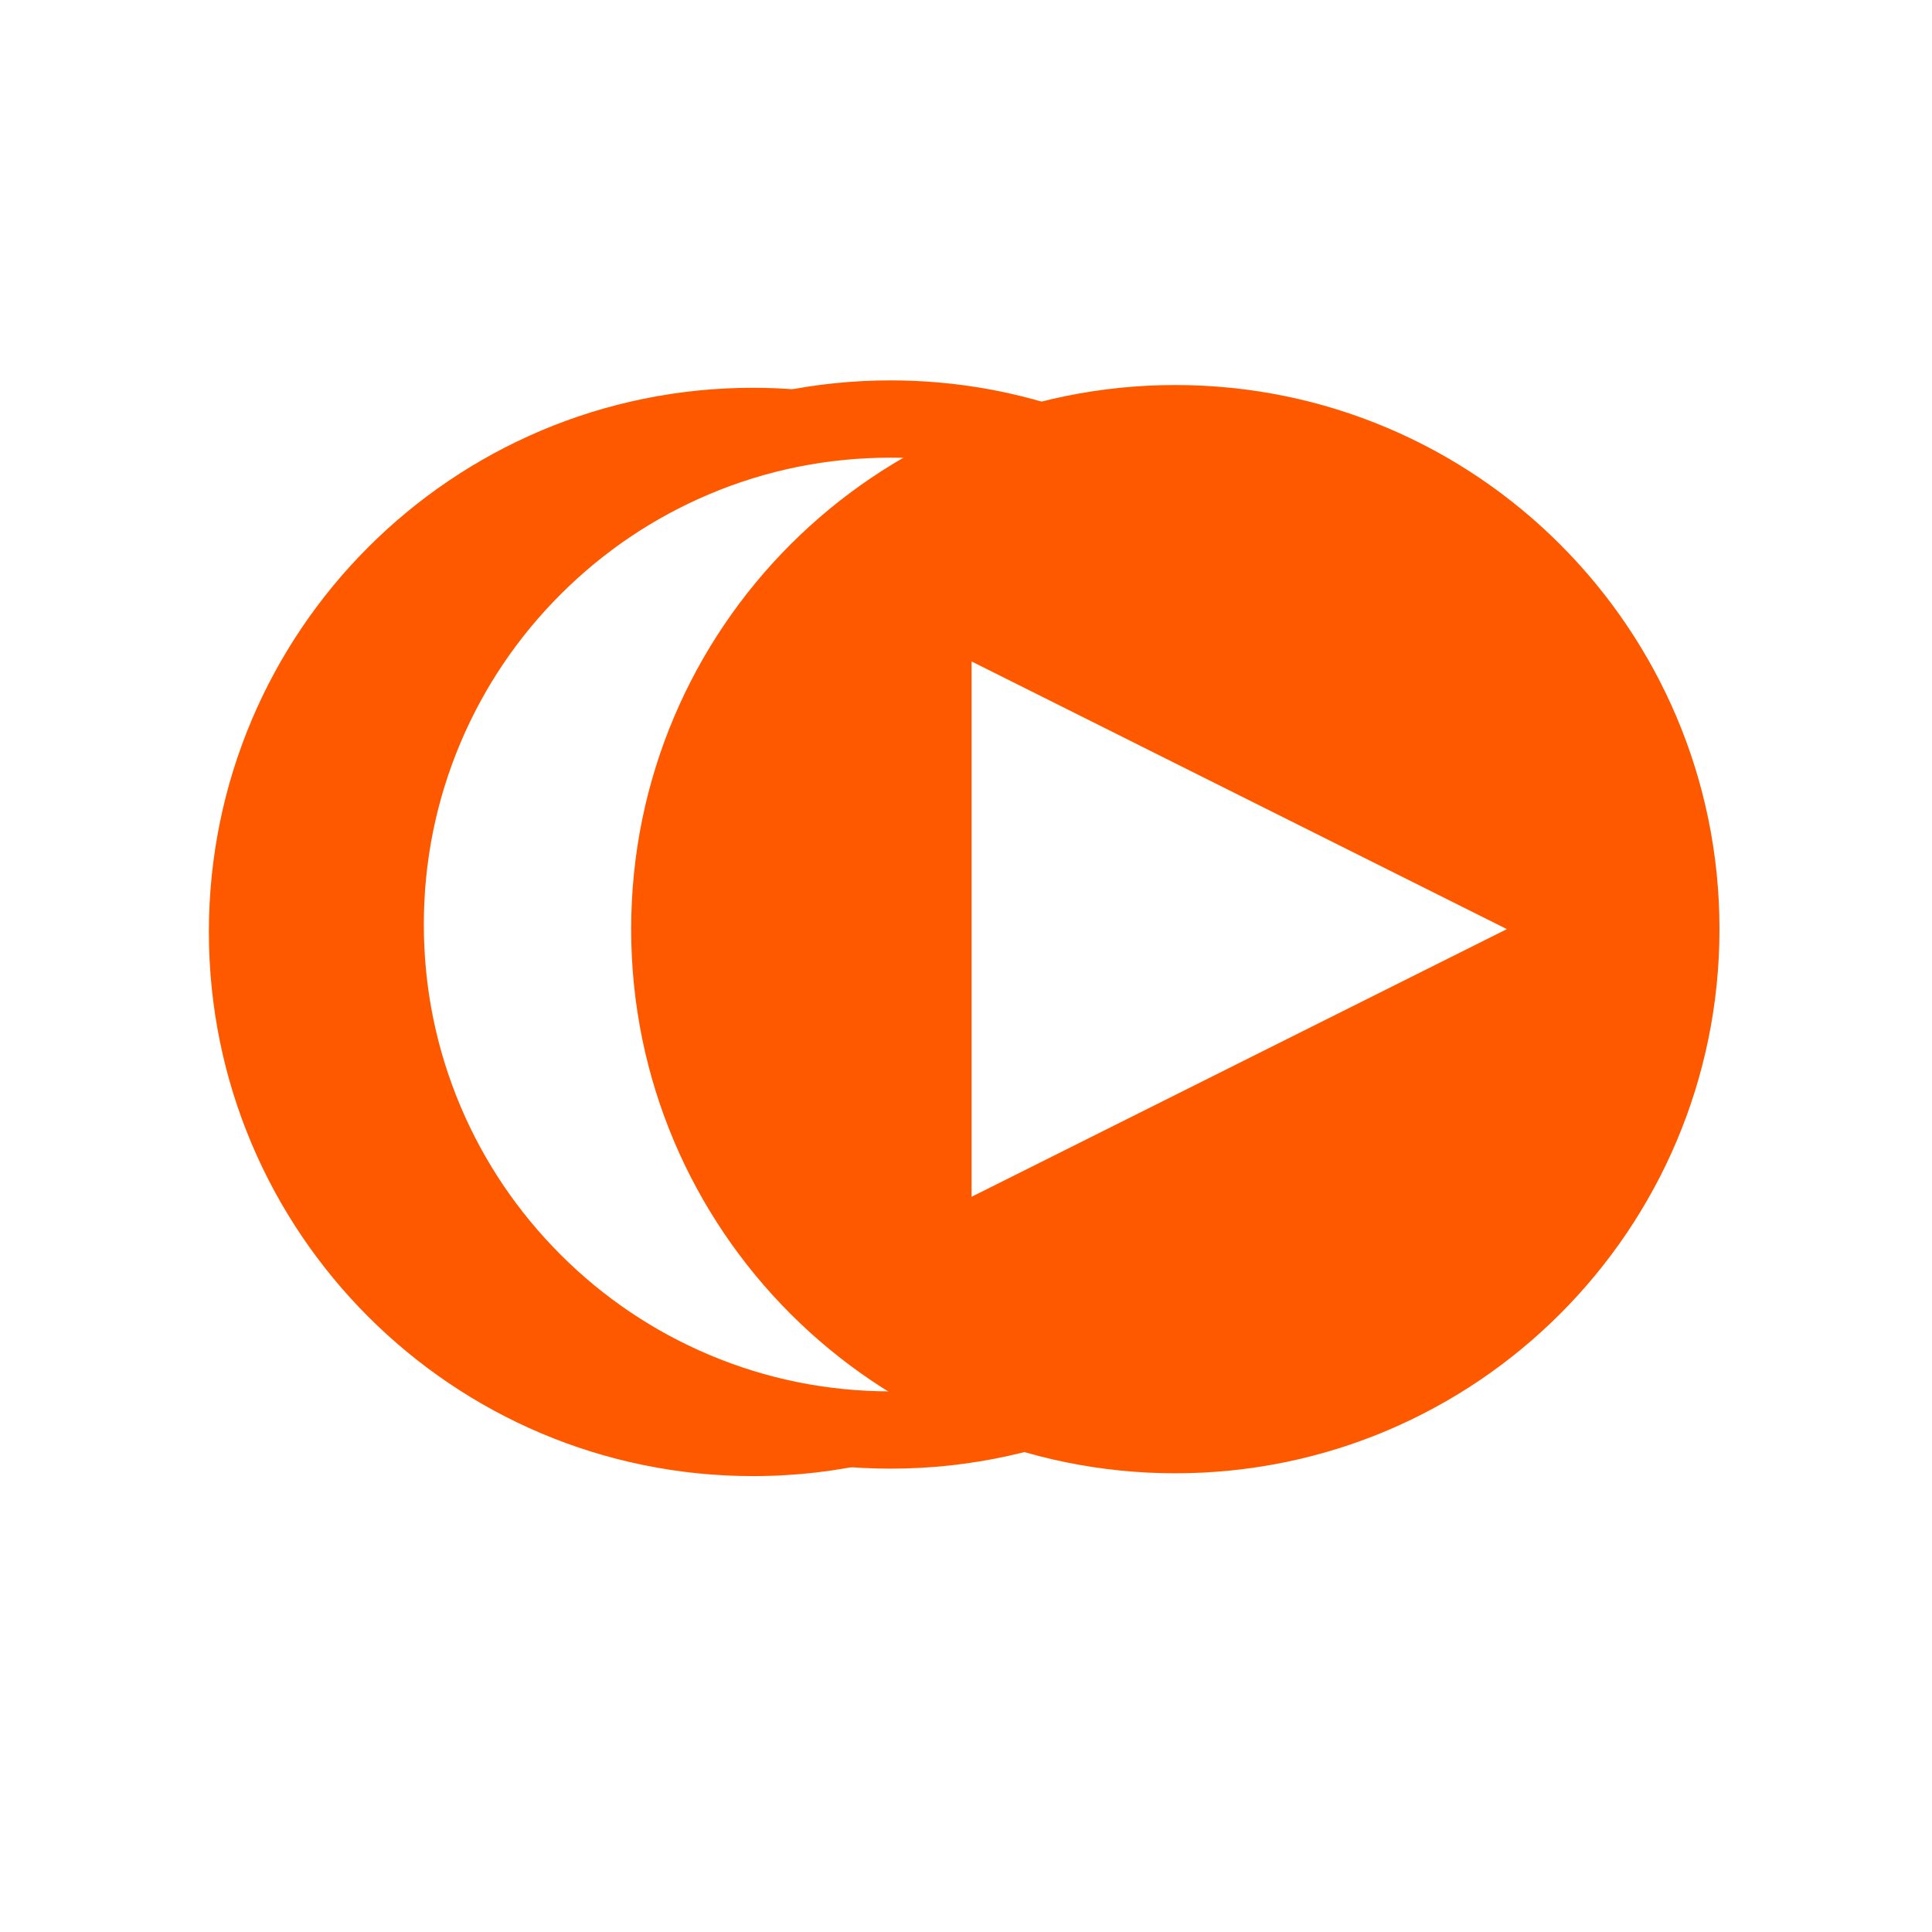
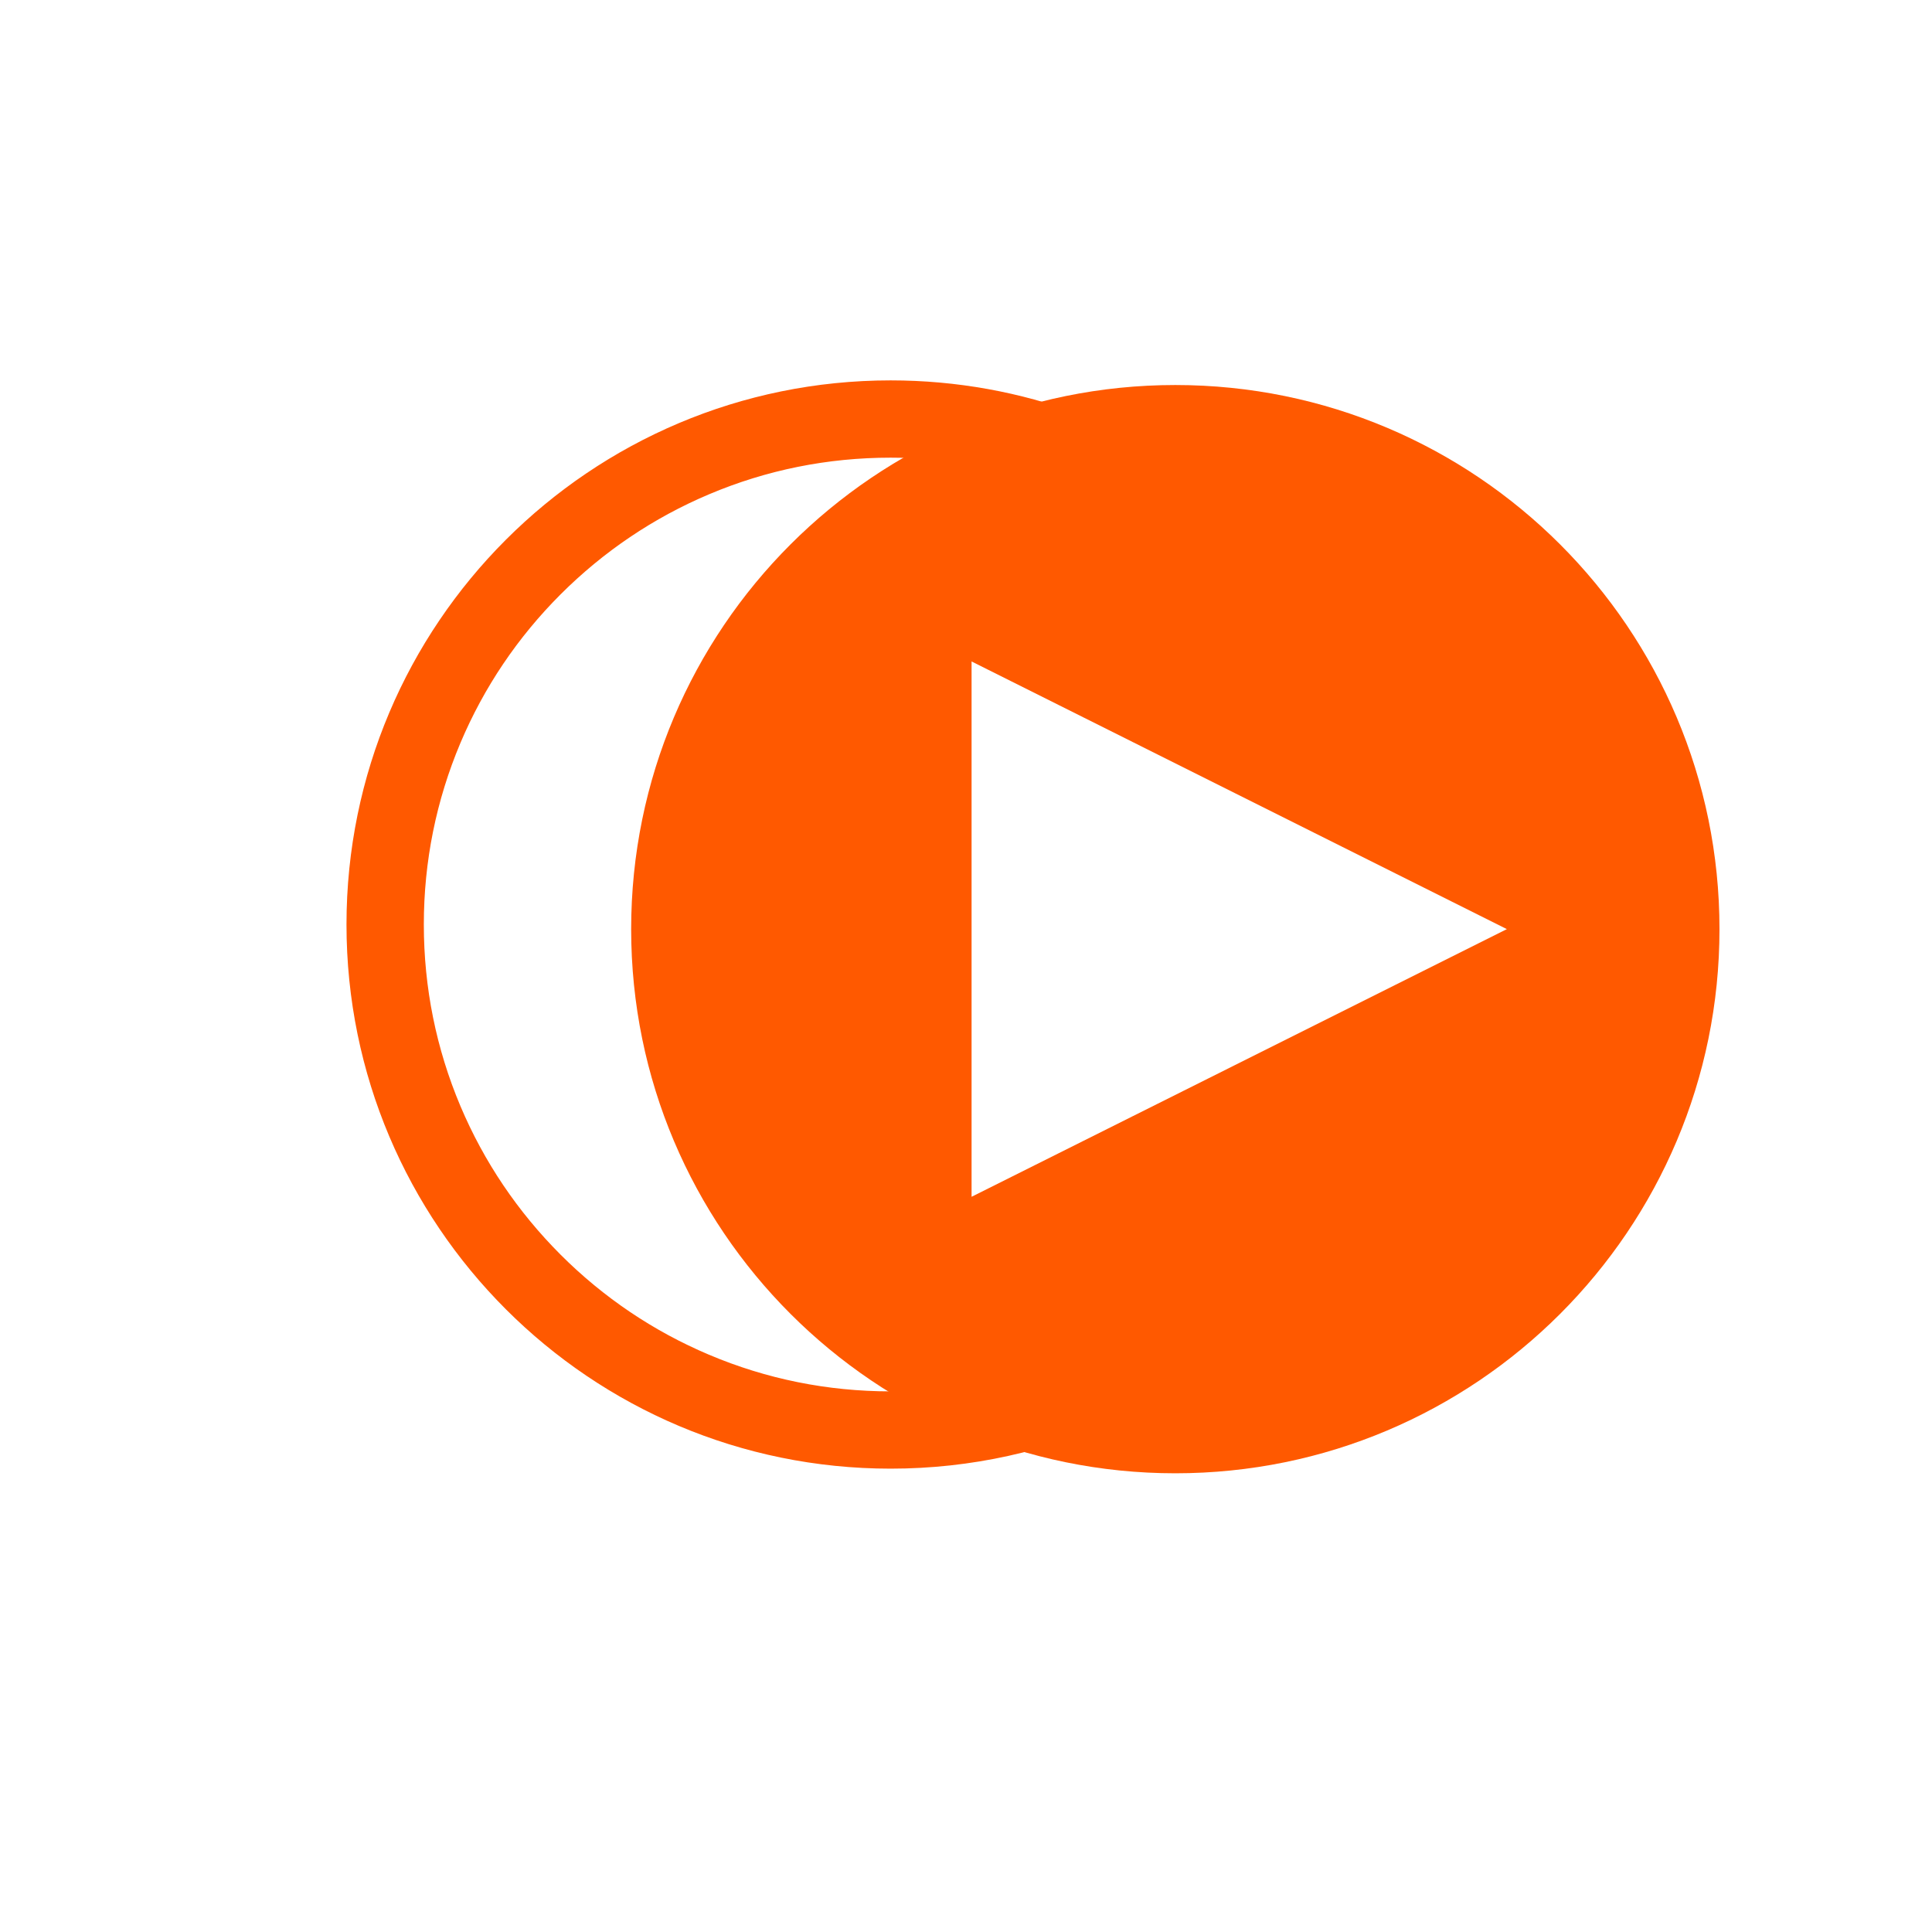
<svg xmlns="http://www.w3.org/2000/svg" width="35" height="35" viewBox="0 0 35 35" fill="none">
  <path d="M16.135 8.291C17.144 8.291 18.13 8.466 19.067 8.812C19.971 9.146 20.808 9.631 21.552 10.253C22.096 10.707 22.788 11.196 23.519 11.714C24.671 12.53 25.976 13.454 26.953 14.415C27.88 15.328 28.35 16.113 28.35 16.748C28.35 16.956 28.233 17.423 27.446 18.228C26.754 18.936 25.814 19.637 24.905 20.316C23.953 21.026 23.053 21.698 22.455 22.37C21.668 23.253 20.726 23.95 19.656 24.441C18.549 24.948 17.365 25.206 16.136 25.206C14.993 25.206 13.886 24.983 12.844 24.542C11.837 24.116 10.932 23.506 10.155 22.729C9.378 21.951 8.768 21.047 8.342 20.04C7.902 18.998 7.678 17.891 7.678 16.748C7.678 15.606 7.902 14.499 8.342 13.457C8.768 12.45 9.378 11.545 10.155 10.768C10.933 9.991 11.837 9.381 12.844 8.955C13.886 8.514 14.993 8.291 16.136 8.291M16.135 6.891C10.691 6.891 6.277 11.304 6.277 16.748C6.277 22.193 10.691 26.606 16.135 26.606C19.064 26.606 21.694 25.329 23.499 23.301C25.05 21.56 29.75 19.264 29.75 16.749C29.75 13.707 24.615 10.987 22.449 9.179C20.739 7.751 18.537 6.891 16.135 6.891V6.891Z" fill="#FF5900" />
  <path d="M21.292 6.975C15.848 6.975 11.434 11.388 11.434 16.832C11.434 22.277 15.848 26.69 21.292 26.69C26.736 26.69 31.15 22.277 31.15 16.832C31.15 11.388 26.736 6.975 21.292 6.975ZM17.601 21.681V11.983L27.298 16.832L17.601 21.681Z" fill="#FF5900" />
-   <path d="M7.642 16.749C7.642 12.085 10.881 8.178 15.232 7.154C14.714 7.07 14.183 7.025 13.642 7.025C8.197 7.025 3.784 11.439 3.784 16.883C3.784 22.327 8.197 26.741 13.642 26.741C14.422 26.741 15.181 26.65 15.909 26.478C11.221 25.718 7.642 21.652 7.642 16.749Z" fill="#FF5900" />
</svg>